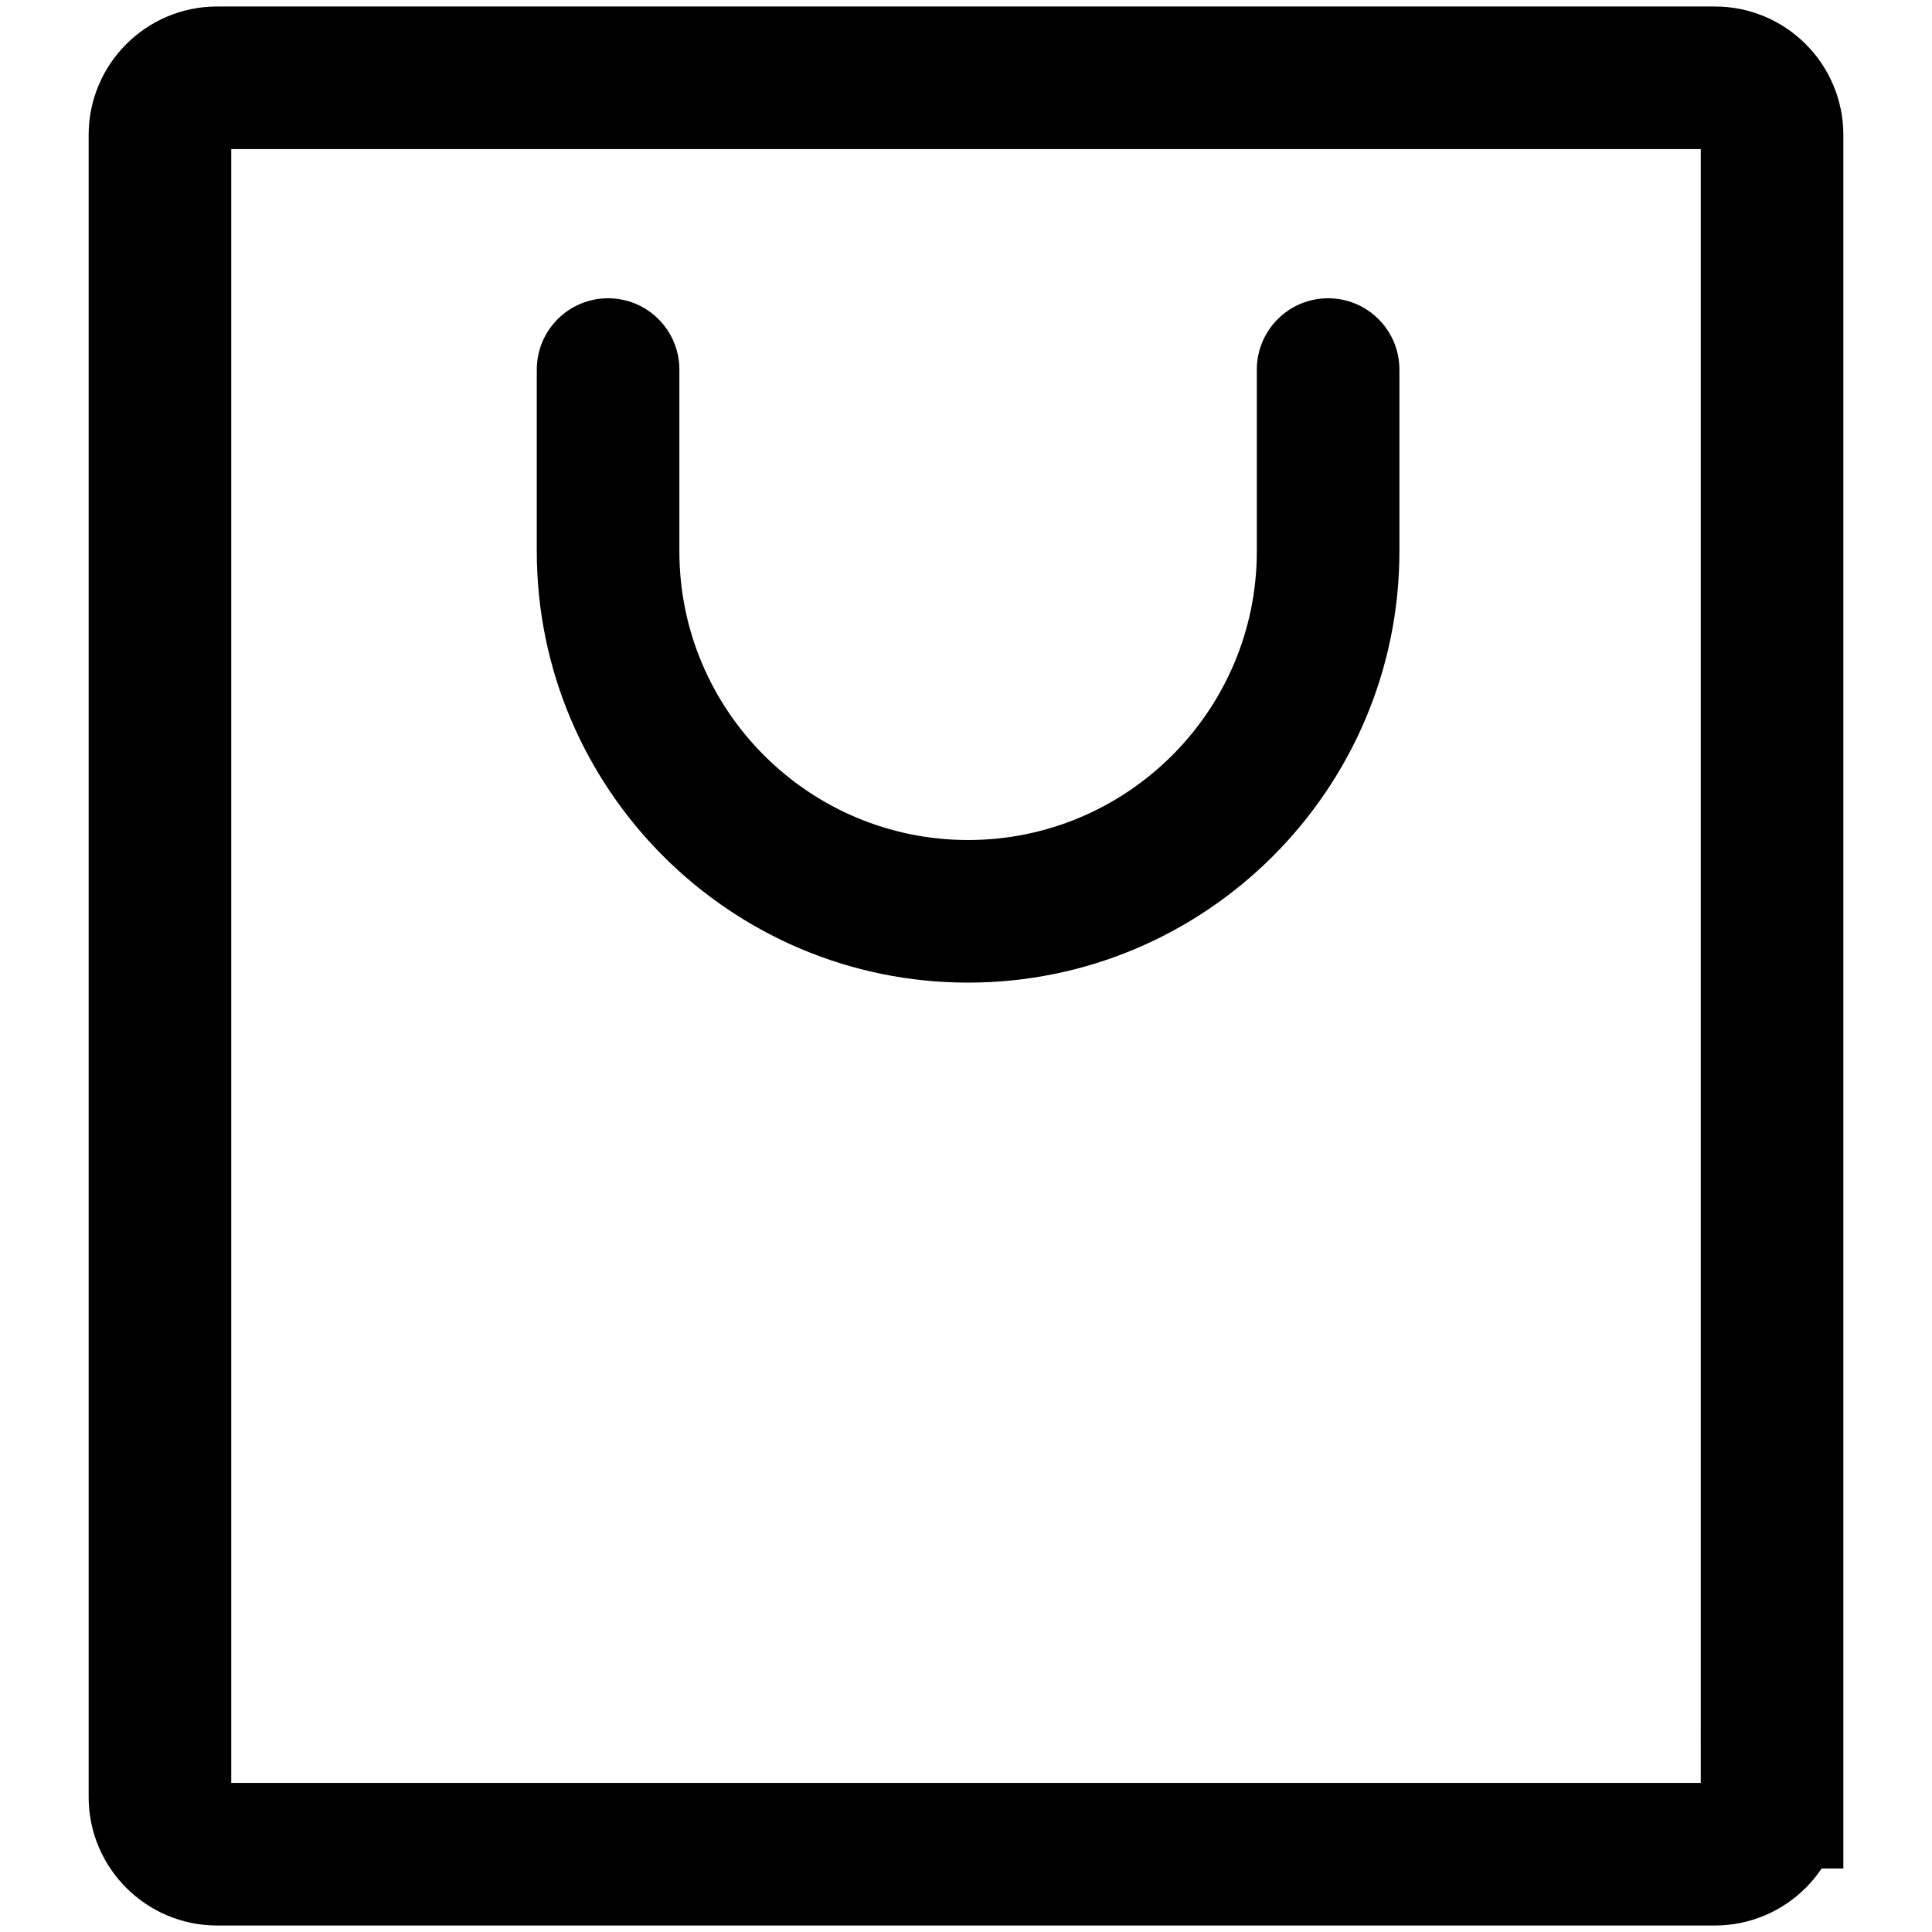
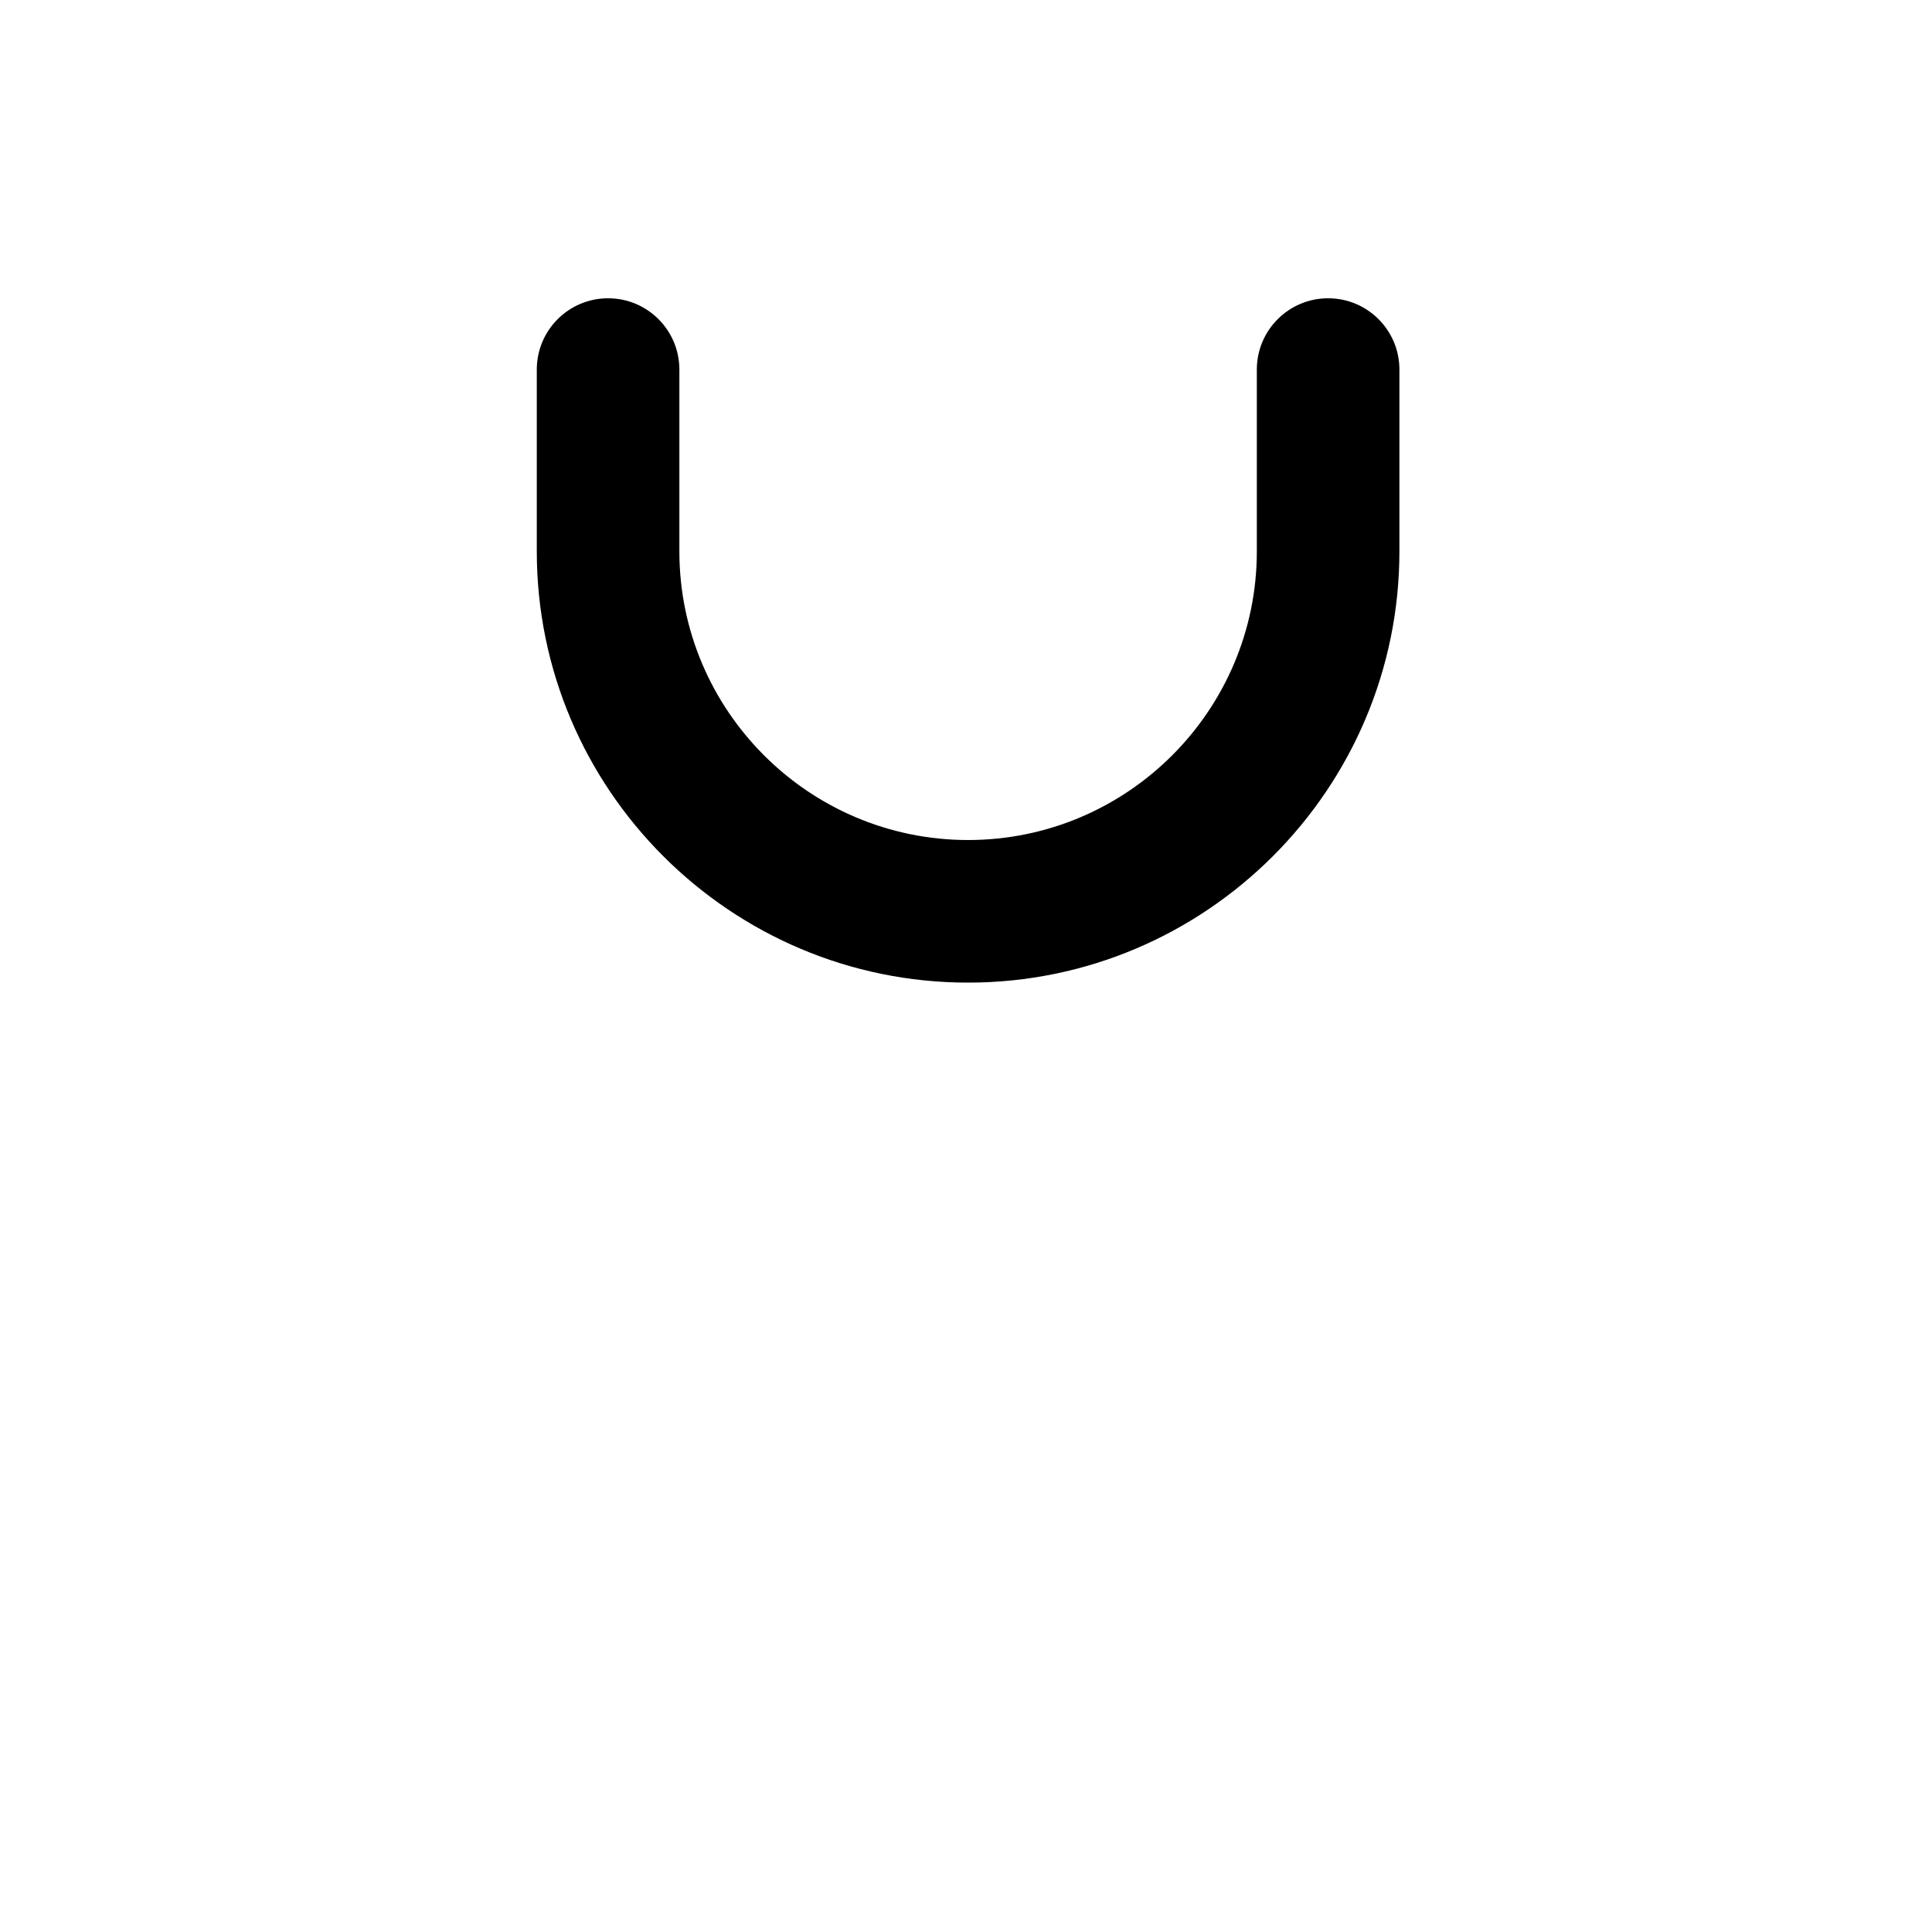
<svg xmlns="http://www.w3.org/2000/svg" width="24" height="24" version="1.1" id="Capa_1" class="icon icon-cart-empty" x="0px" y="0px" viewBox="0 0 250 271" style="enable-background:new 0 0 250 271;" xml:space="preserve">
  <path d="M125.294,137.831c33.359,0,60.5-27.14,60.5-60.499V51.839c0-5.522-4.477-10-10-10c-5.523,0-10,4.478-10,10v25.492         c0,22.331-18.168,40.498-40.499,40.498S84.795,99.662,84.795,77.331V51.839c0-5.522-4.477-10-10-10s-10,4.478-10,10v25.492         C64.794,110.691,91.934,137.831,125.294,137.831z">
    </path>
  <g>
-     <path style="fill:none;stroke:currentcolor;stroke-width:20;stroke-miterlimit:10;" d="M238.065,252.088c0,4.4-3.6,8-8,8H19.935             c-4.4,0-8-3.6-8-8V18.912c0-4.4,3.6-8,8-8h210.131c4.4,0,8,3.6,8,8V252.088z">
-         </path>
-   </g>
+     </g>
</svg>